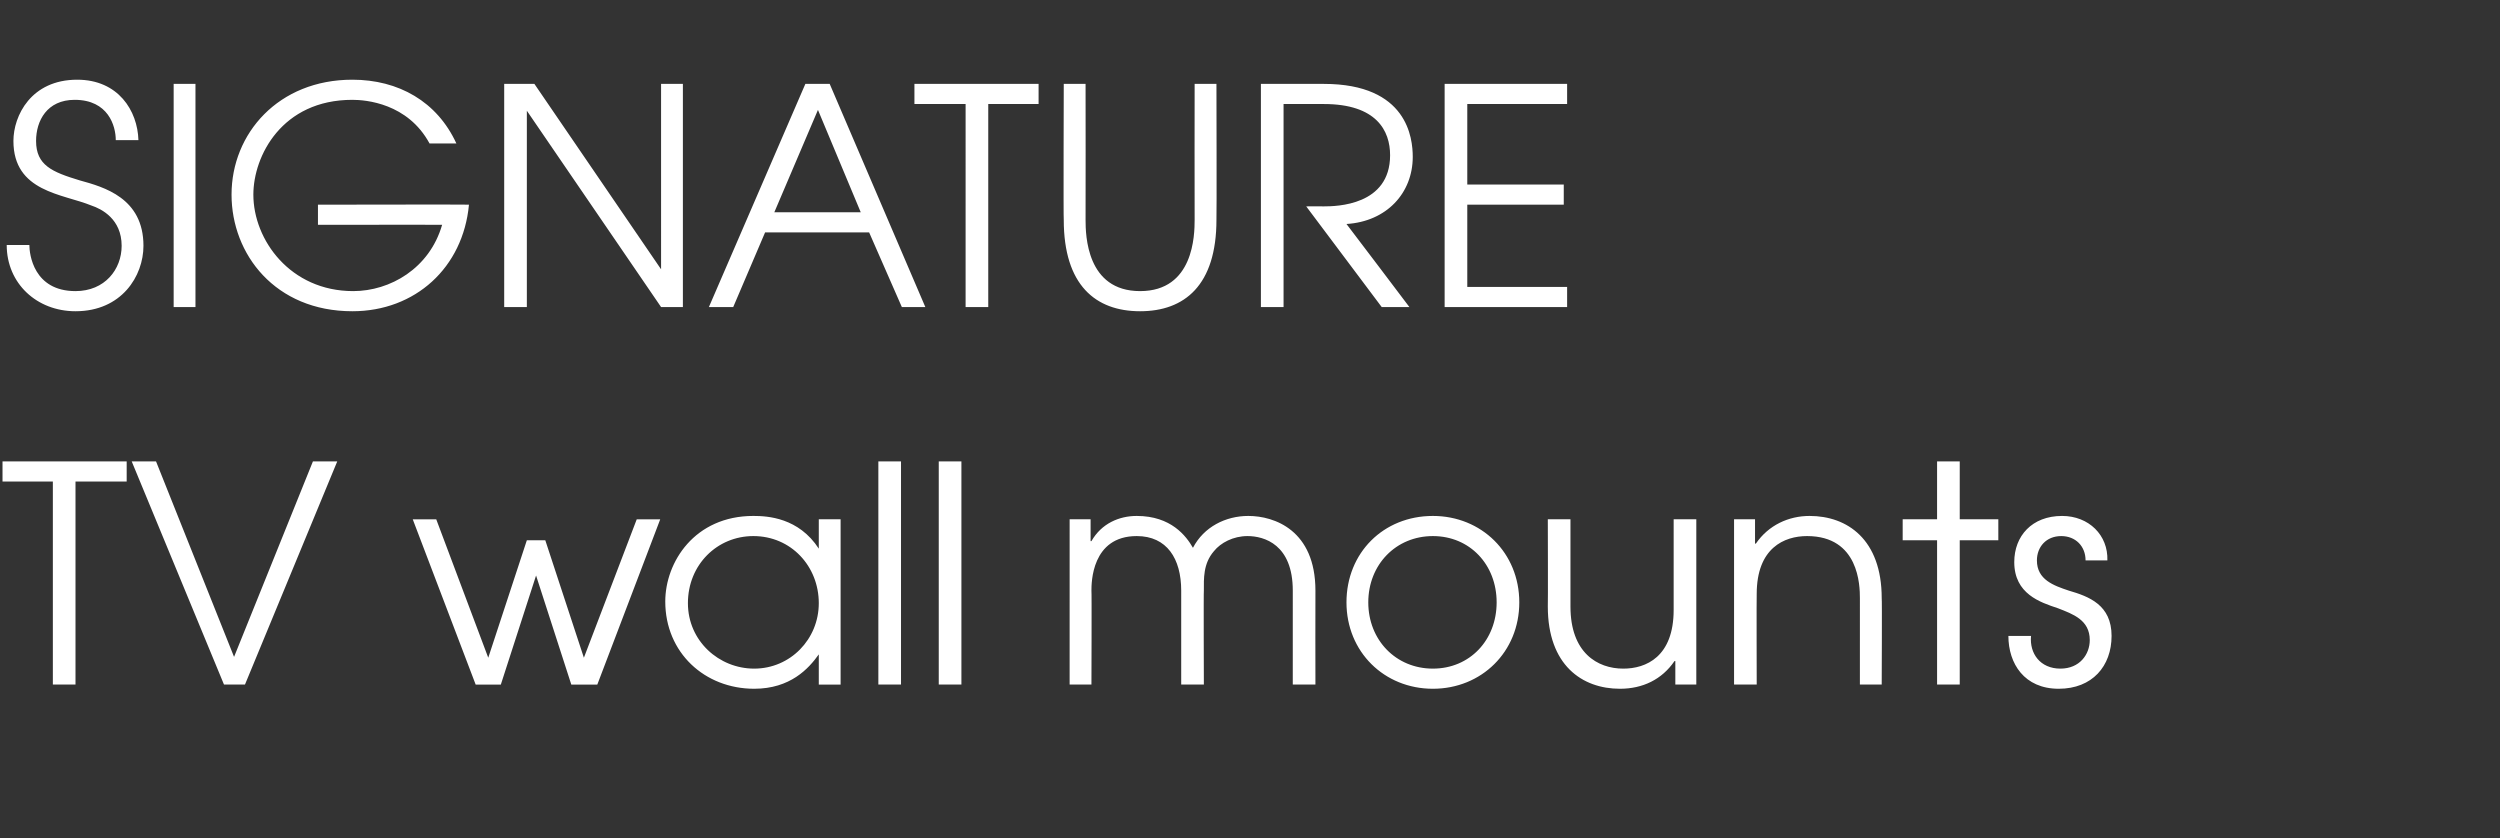
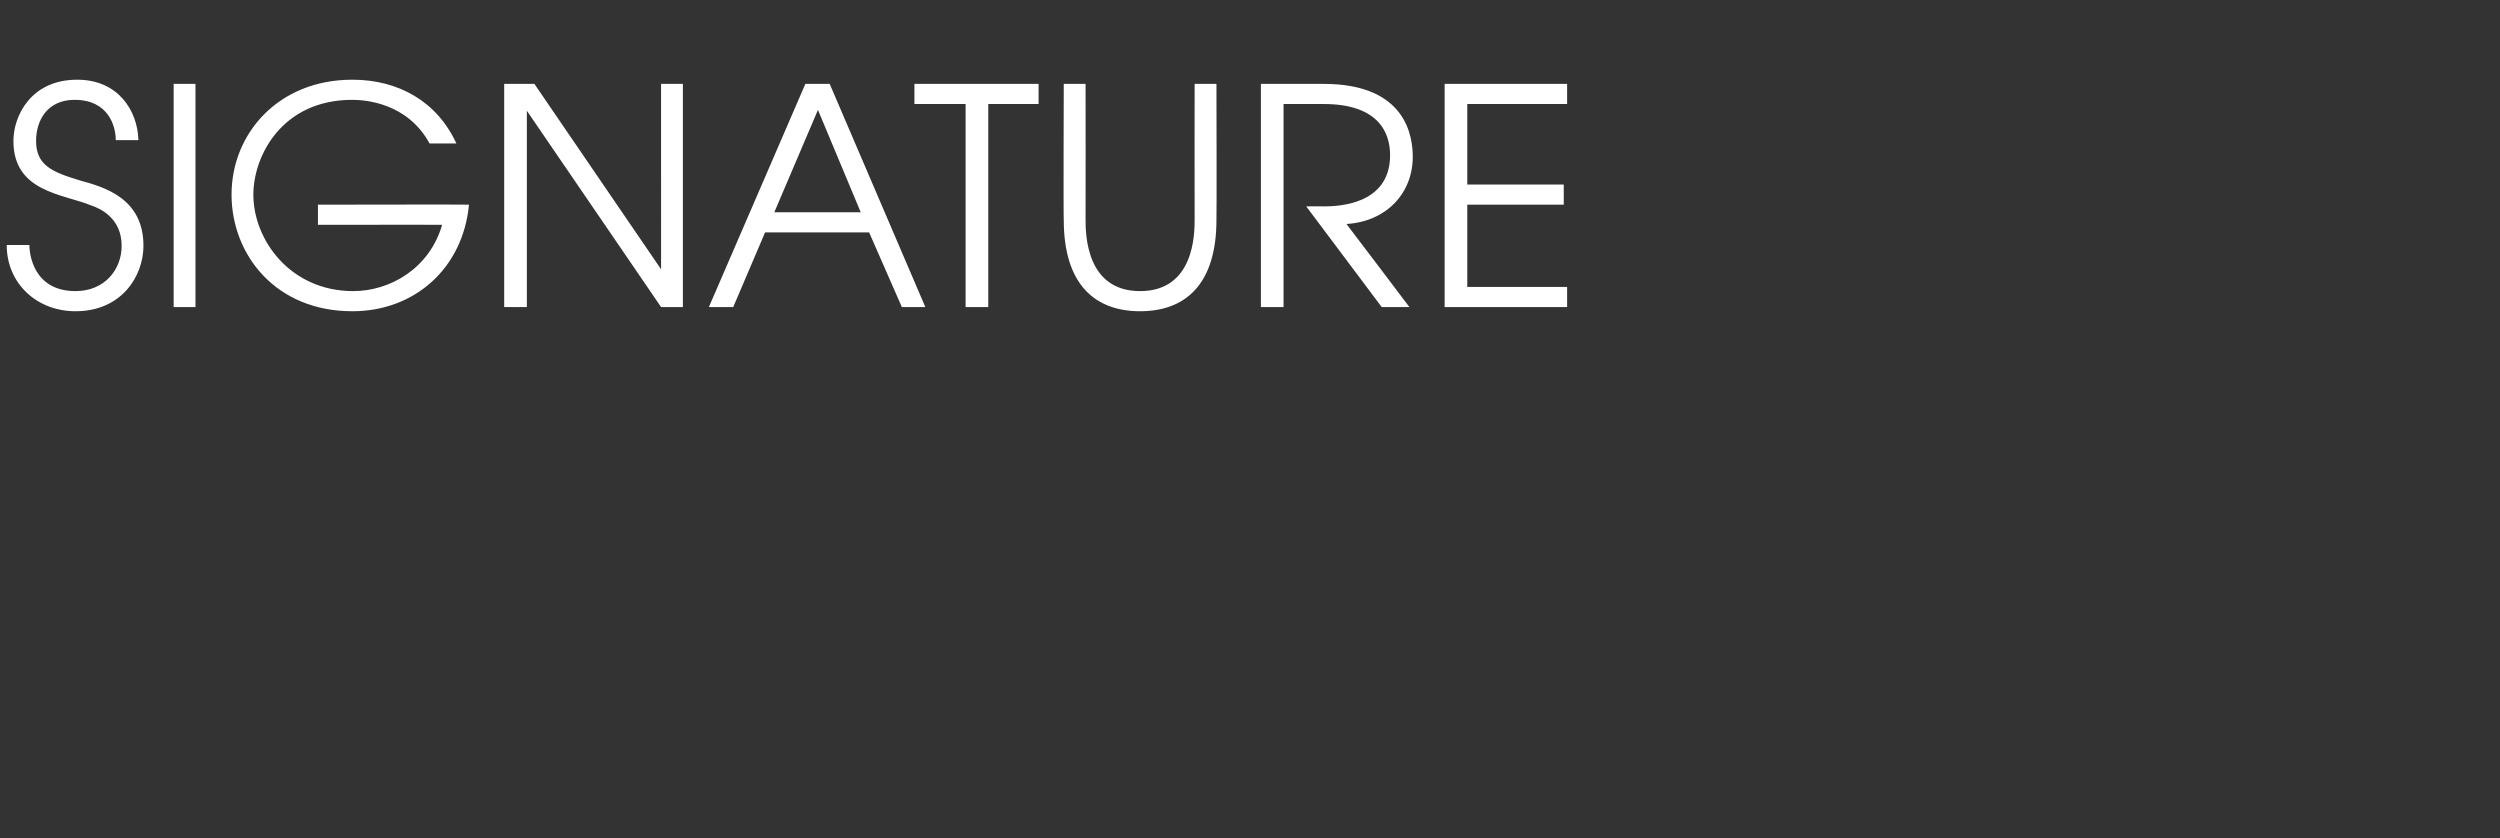
<svg xmlns="http://www.w3.org/2000/svg" version="1.1" width="298px" height="99.9px" viewBox="0 -10 298 99.9" style="top:-10px">
  <rect x="0" y="-10" width="298" height="99.9" fill="#333333" stroke="none" />
  <desc>SIGNATURE TV wall mounts</desc>
  <defs />
  <g id="Polygon8829">
-     <path d="m6.3 47.4h-6V45h14.8v2.4H9v24.2H6.3V47.4zm9.4-2.4h2.9l9.3 23.3L37.3 45h2.9l-11 26.6h-2.5L15.7 45zm33.5 6.9h2.8l6.2 16.5l4.6-14h2.2l4.6 14l6.3-16.5h2.8l-7.5 19.7h-3.1l-4.2-13l-4.2 13h-3l-7.5-19.7zm51 19.7h-2.6V68s-.04-.03 0 0c-1.2 1.7-3.4 4.1-7.7 4.1c-5.9 0-10.6-4.3-10.6-10.4c0-4.7 3.5-10.2 10.5-10.2c1.7 0 5.4.2 7.8 3.9c-.04-.03 0 0 0 0v-3.5h2.6v19.7zM82 61.9c0 4.5 3.7 7.8 7.9 7.8c4.3 0 7.7-3.5 7.7-7.8c0-4.4-3.3-8-7.8-8c-4.3 0-7.8 3.4-7.8 8zM104.7 45h2.7v26.6h-2.7V45zm7.2 0h2.7v26.6h-2.7V45zm15.6 6.9h2.5v2.6h.1c1.2-2.1 3.3-3 5.4-3c4.1 0 5.9 2.4 6.7 3.8c1.3-2.5 3.9-3.8 6.6-3.8c3.1 0 8 1.7 8 8.9c-.02.01 0 11.2 0 11.2h-2.7V60.4c0-5.5-3.4-6.5-5.4-6.5c-1.7 0-3.2.8-4 1.8c-1.3 1.5-1.2 3.3-1.2 4.7c-.04-.03 0 11.2 0 11.2h-2.7V60.4c0-3.8-1.7-6.5-5.3-6.5c-5.4 0-5.4 5.6-5.4 6.5c.04-.03 0 11.2 0 11.2h-2.6V51.9zm53.6 9.9c0 5.9-4.5 10.3-10.3 10.3c-5.8 0-10.3-4.4-10.3-10.3c0-5.9 4.4-10.3 10.3-10.3c5.8 0 10.3 4.4 10.3 10.3zm-18 0c0 4.5 3.3 7.9 7.7 7.9c4.4 0 7.6-3.4 7.6-7.9c0-4.5-3.2-7.9-7.6-7.9c-4.4 0-7.7 3.4-7.7 7.9zm39.1 9.8h-2.5v-2.8h-.1c-1.5 2.2-3.8 3.3-6.5 3.3c-4.5 0-8.6-2.8-8.6-9.8c.03.02 0-10.4 0-10.4h2.7v10.4c0 5.5 3.2 7.4 6.3 7.4c2.7 0 6-1.4 6-7V51.9h2.7v19.7zm4.5-19.7h2.5v2.9h.1c1.5-2.2 3.9-3.3 6.4-3.3c4.5 0 8.6 2.8 8.6 9.8c.05-.03 0 10.3 0 10.3h-2.6V61.3c0-1.5-.1-7.4-6.3-7.4c-2.7 0-6 1.4-6 6.9c-.03.04 0 10.8 0 10.8h-2.7V51.9zm24.2 2.5h-4.1v-2.5h4.1V45h2.7v6.9h4.6v2.5h-4.6v17.2h-2.7V54.4zm11.2 11.4c-.2 2.1 1.1 3.9 3.5 3.9c2.3 0 3.5-1.7 3.5-3.4c0-2.4-2-3.1-3.8-3.8c-2.1-.7-5.2-1.7-5.2-5.5c0-3.1 2.1-5.5 5.7-5.5c3.2 0 5.5 2.3 5.4 5.3h-2.6c0-1.7-1.2-2.9-2.9-2.9c-1.8 0-2.9 1.3-2.9 2.9c0 2.3 2 3 3.8 3.6c2.4.7 5.1 1.7 5.1 5.4c0 3.6-2.3 6.3-6.3 6.3c-4.1 0-6-3-6-6.3h2.7z" stroke="none" fill="#fff" />
-   </g>
+     </g>
  <g id="Polygon8828">
    <path d="m3.5 19.2c0 1.1.5 5.5 5.5 5.5c3.5 0 5.5-2.6 5.5-5.4c0-3.2-2.4-4.4-3.6-4.8c-3.4-1.4-9.3-1.6-9.3-7.7c0-3 2.1-7.3 7.6-7.3c4.9 0 7.2 3.7 7.3 7.2h-2.7c0-1.7-.9-4.8-4.9-4.8c-3.3 0-4.6 2.5-4.6 4.9c0 2.9 1.9 3.7 5.2 4.7c2.9.8 7.6 2.1 7.6 7.8c0 3.6-2.6 7.8-8.1 7.8c-4.6 0-8.2-3.3-8.2-7.9h2.7zM20.7 0h2.6v26.6h-2.6V0zm35.2 14.4c-.7 7.5-6.4 12.7-13.9 12.7c-9.2 0-14.4-6.8-14.4-13.9C27.6 5.9 33.2-.5 42-.5c5.5 0 10.1 2.6 12.4 7.6h-3.2c-2.6-4.8-7.6-5.2-9.2-5.2c-8.4 0-11.8 6.7-11.8 11.3c0 5.4 4.4 11.5 11.9 11.5c4.4 0 9.1-2.7 10.6-7.9c.04-.02-14.8 0-14.8 0v-2.4s18.04-.04 18 0zM60.1 0h3.6l15.1 22.1V0h2.6v26.6h-2.6l-16-23.4v23.4h-2.7V0zM96 0h2.9l11.4 26.6h-2.8l-3.9-8.9H91.2l-3.8 8.9h-2.9L96 0zm6.6 15.3L97.5 3.1l-5.2 12.2h10.3zm12.5-12.9H109V0h14.8v2.4h-6v24.2h-2.7V2.4zM129.4 0s.02 16.2 0 16.2c0 1.8.1 8.5 6.5 8.5c6.4 0 6.5-6.7 6.5-8.5c-.02 0 0-16.2 0-16.2h2.6s.04 16.2 0 16.2c0 7.8-3.8 10.9-9.1 10.9c-5.3 0-9.1-3.1-9.1-10.9c-.05 0 0-16.2 0-16.2h2.6zm20.9 0h7.5c10 0 10.6 6.5 10.6 8.7c0 4.3-3.1 7.7-7.9 8c.02 0 7.5 9.9 7.5 9.9h-3.3l-9-12s2.09-.02 2.1 0c1.5 0 7.9-.1 7.9-6.1c0-2.9-1.6-6.1-7.9-6.1H153v24.2h-2.7V0zm21.9 0h14.6v2.4h-11.9v9.6h11.5v2.4h-11.5v9.8h11.9v2.4h-14.6V0z" stroke="none" fill="#fff" />
  </g>
</svg>